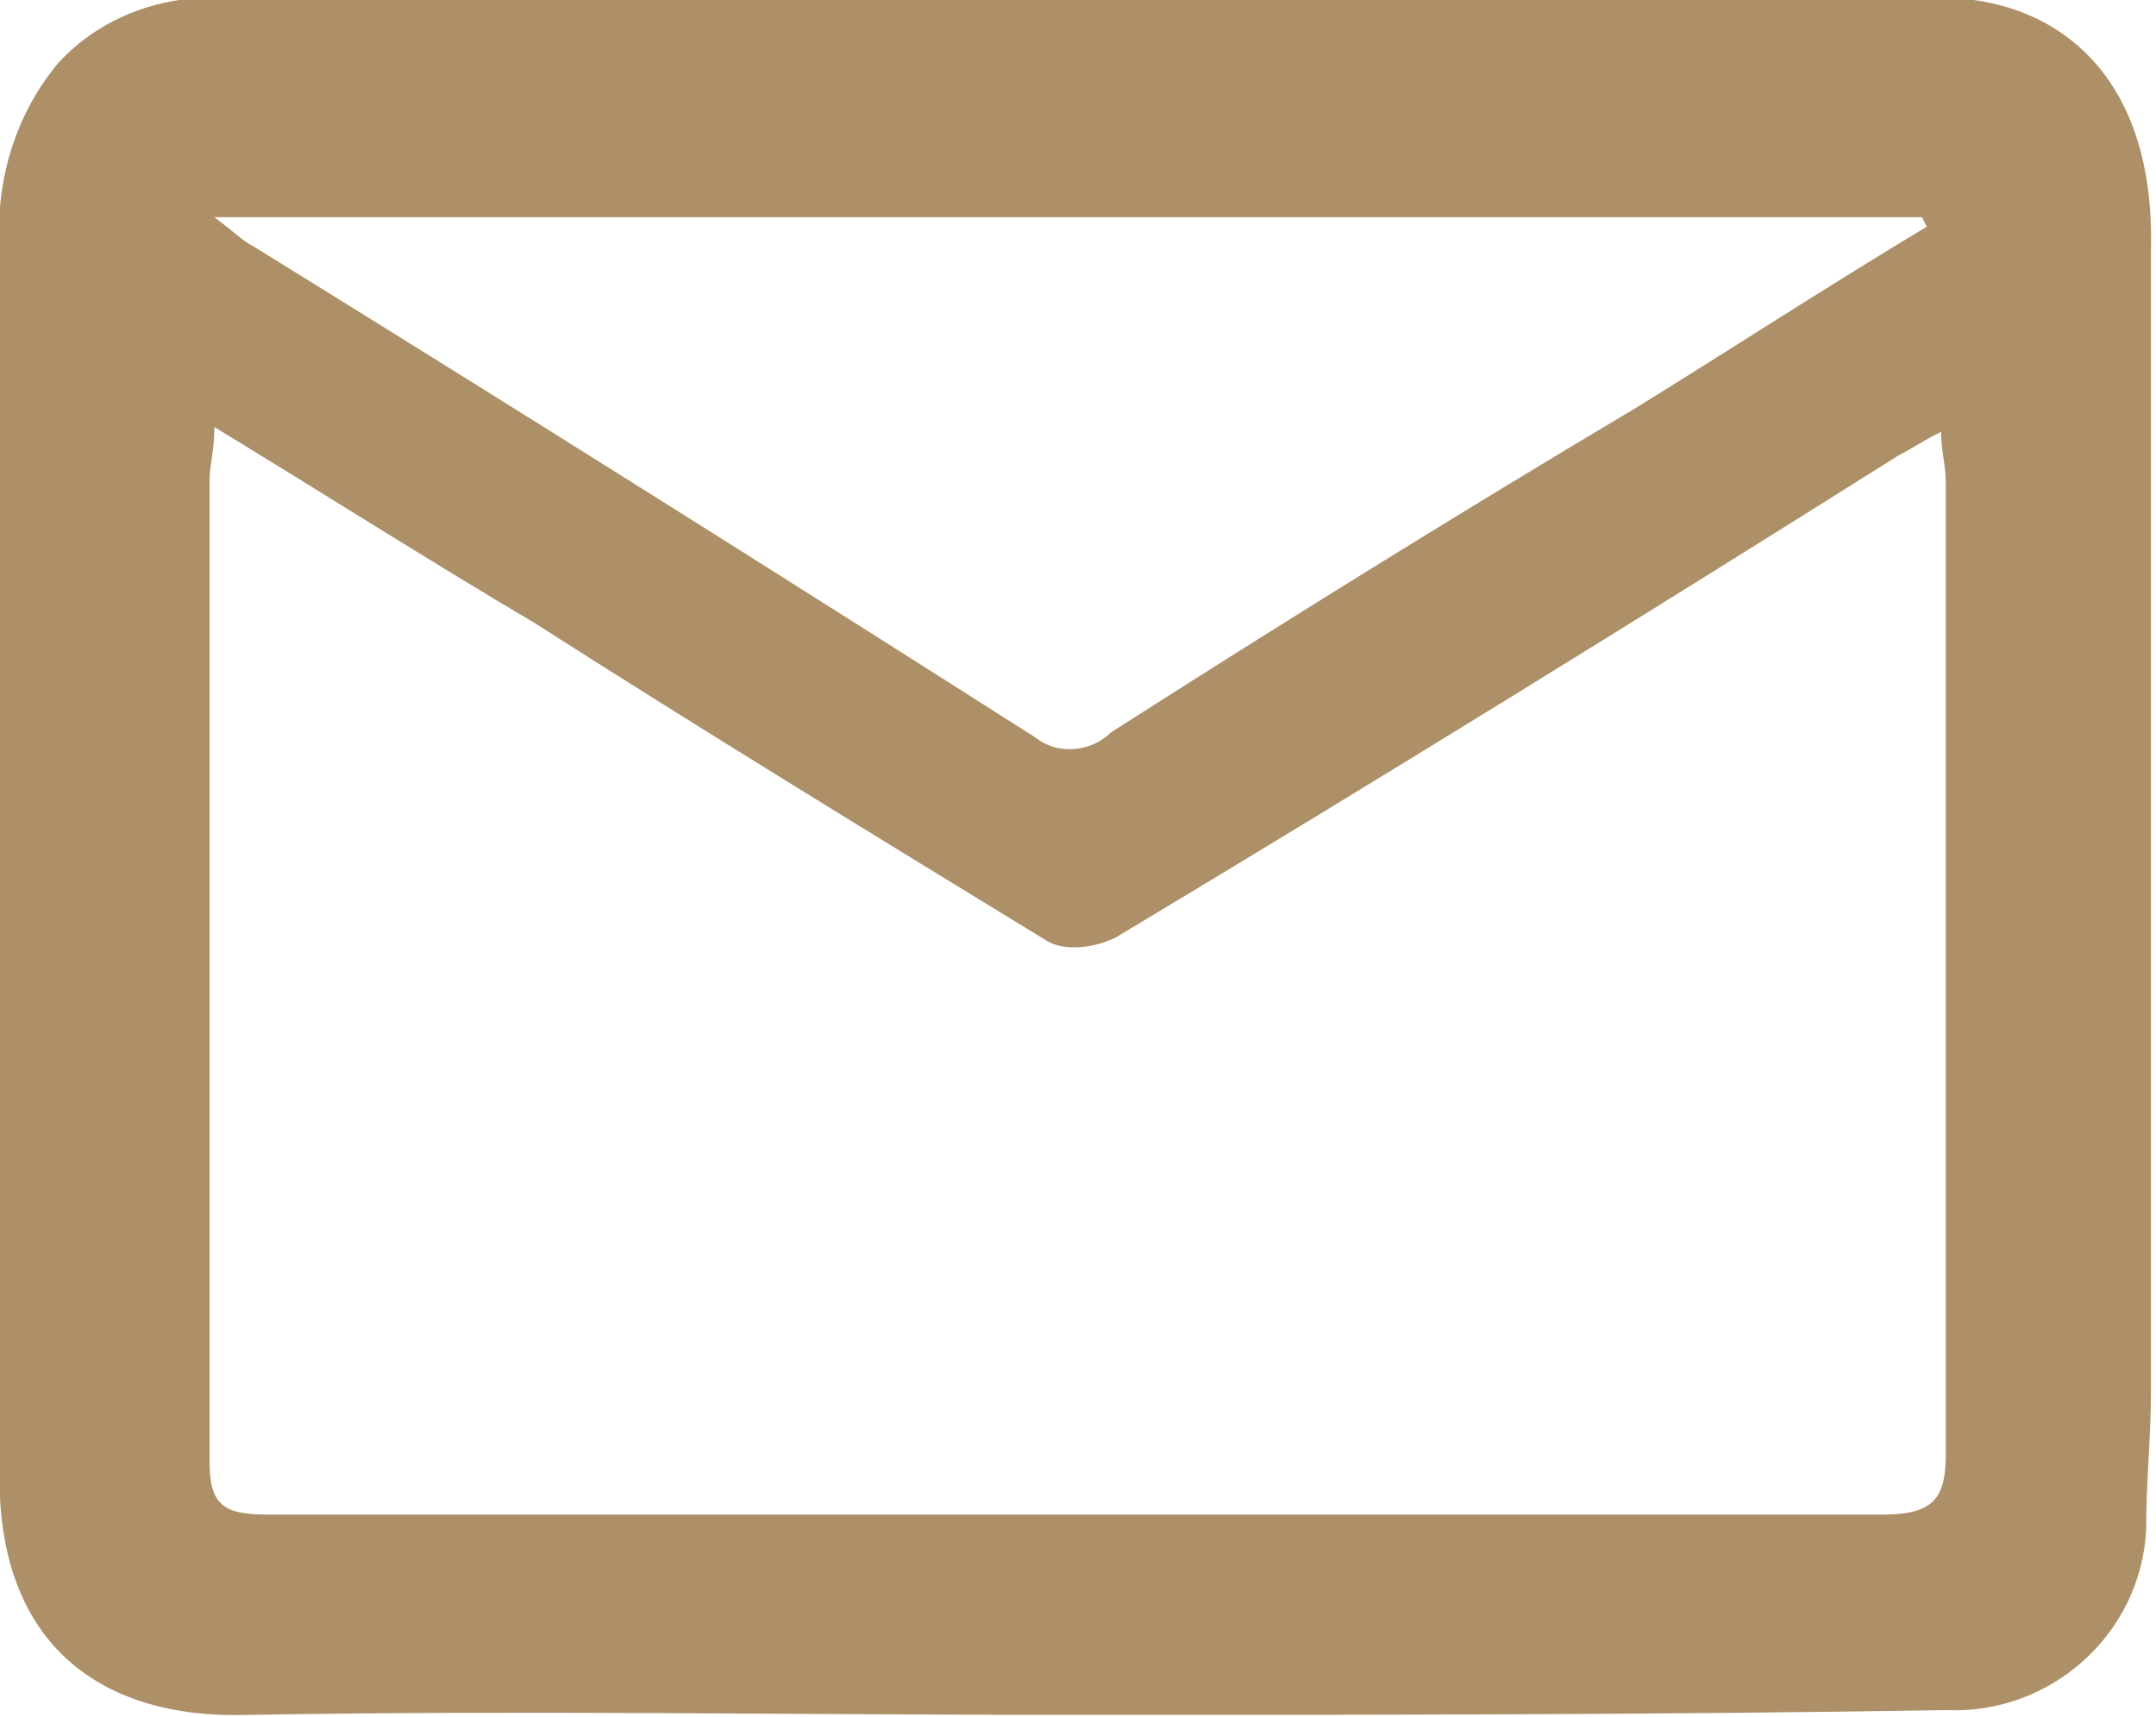
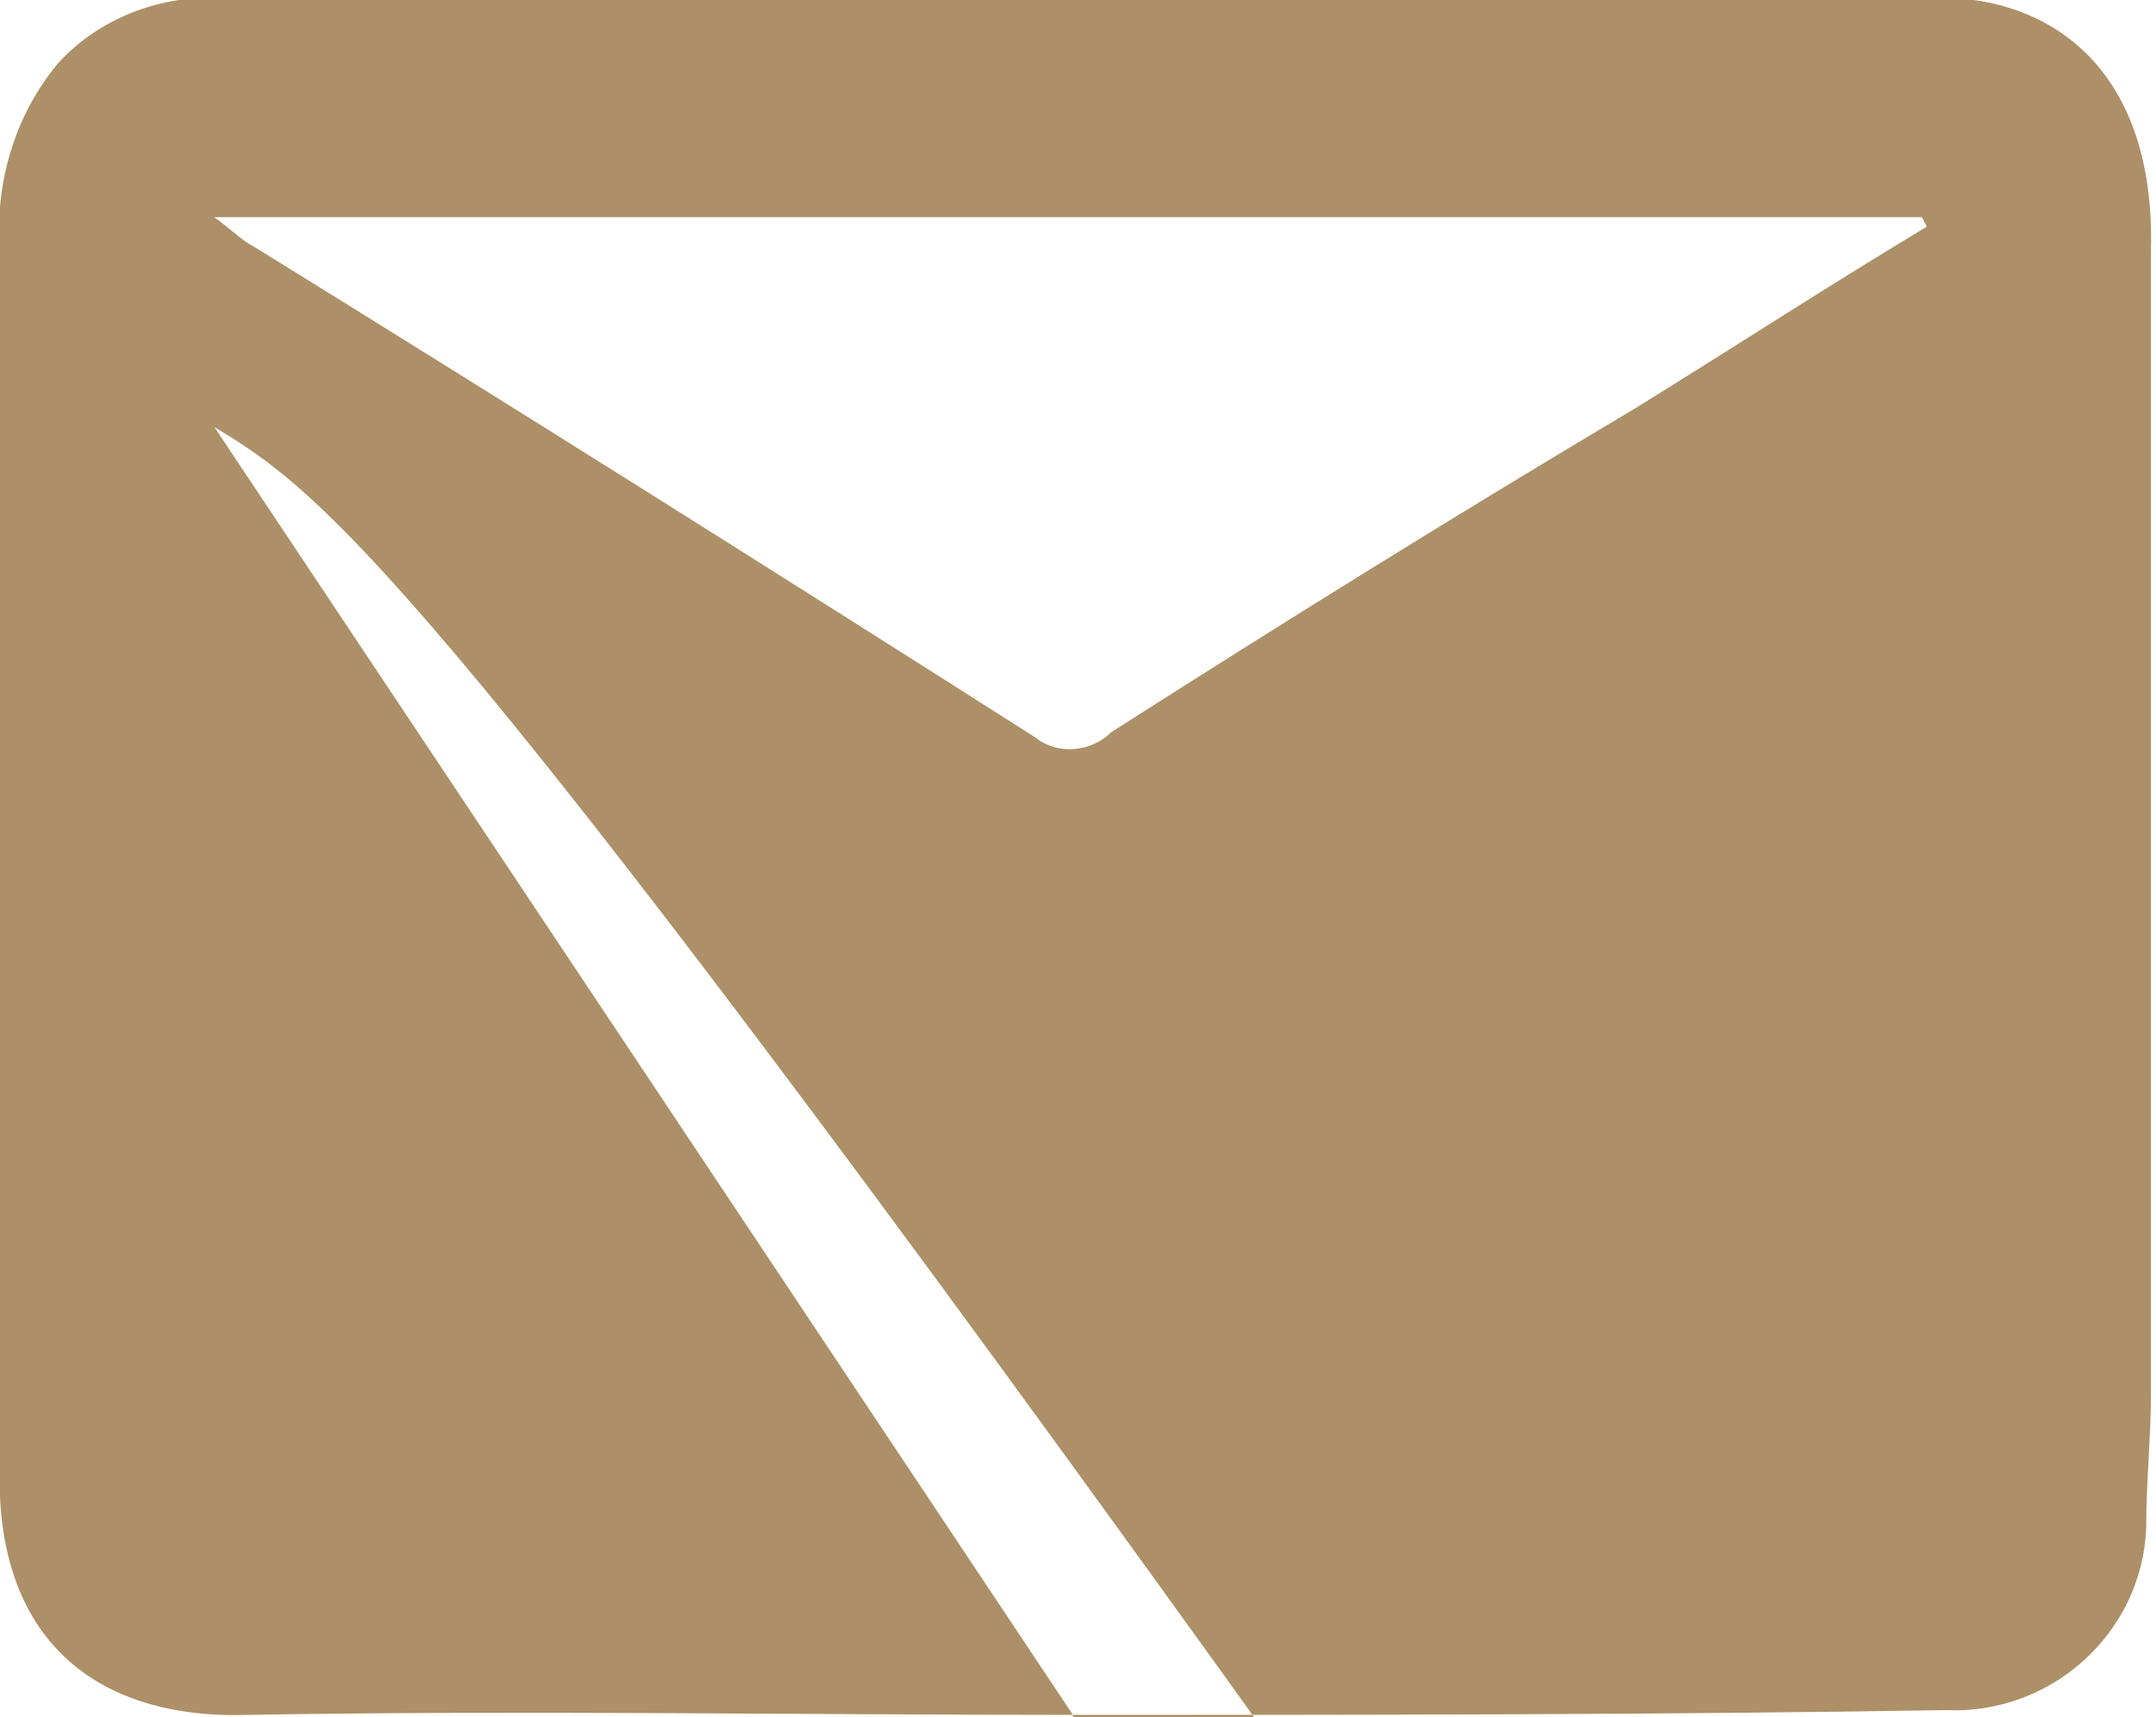
<svg xmlns="http://www.w3.org/2000/svg" version="1.1" id="Layer_1" x="0px" y="0px" viewBox="0 0 45.2 36" style="enable-background:new 0 0 45.2 36;" xml:space="preserve">
  <style type="text/css">
	.st0{fill:#AD9067;}
</style>
  <g id="Group_4" transform="translate(-456.606 -472.747)">
-     <path id="Path_13" class="st0" d="M479.1,508.7c-5.8,0-11.5-0.1-17.3,0c-3.2,0.1-5.3-1.6-5.2-5.2c0-2.7,0-5.4,0-8   c0-5.8,0-11.6,0-17.5c-0.1-1.4,0.3-2.8,1.2-3.9c0.8-0.9,2-1.4,3.2-1.4c12.1,0,24.2,0,36.3,0c2.2,0,4.5,1.4,4.4,5.3   c0,8,0,15.9,0,23.9c0,1-0.1,1.9-0.1,2.9c-0.1,2.2-2,3.9-4.2,3.8C491.3,508.7,485.2,508.7,479.1,508.7z M461.1,481.7   c0,0.5-0.1,0.8-0.1,1.1c0,6.9,0,13.7,0,20.6c0,0.9,0.3,1.1,1.2,1.1c11.3,0,22.6,0,33.9,0c1.1,0,1.3-0.4,1.3-1.3   c0-6.8,0-13.5,0-20.3c0-0.4-0.1-0.7-0.1-1.1c-0.4,0.2-0.7,0.4-0.9,0.5c-5.4,3.4-10.9,6.8-16.4,10.1c-0.4,0.2-1,0.3-1.4,0.1   c-3.6-2.2-7.2-4.4-10.8-6.7C465.6,484.5,463.4,483.1,461.1,481.7L461.1,481.7z M497,477.5l-0.1-0.2h-35.8c0.4,0.3,0.6,0.5,0.8,0.6   c5.5,3.4,10.9,6.8,16.4,10.3c0.5,0.4,1.2,0.3,1.6-0.1c3.6-2.3,7.3-4.6,11-6.8C493,480,495,478.7,497,477.5L497,477.5z" />
+     <path id="Path_13" class="st0" d="M479.1,508.7c-5.8,0-11.5-0.1-17.3,0c-3.2,0.1-5.3-1.6-5.2-5.2c0-2.7,0-5.4,0-8   c0-5.8,0-11.6,0-17.5c-0.1-1.4,0.3-2.8,1.2-3.9c0.8-0.9,2-1.4,3.2-1.4c12.1,0,24.2,0,36.3,0c2.2,0,4.5,1.4,4.4,5.3   c0,8,0,15.9,0,23.9c0,1-0.1,1.9-0.1,2.9c-0.1,2.2-2,3.9-4.2,3.8C491.3,508.7,485.2,508.7,479.1,508.7z c0,0.5-0.1,0.8-0.1,1.1c0,6.9,0,13.7,0,20.6c0,0.9,0.3,1.1,1.2,1.1c11.3,0,22.6,0,33.9,0c1.1,0,1.3-0.4,1.3-1.3   c0-6.8,0-13.5,0-20.3c0-0.4-0.1-0.7-0.1-1.1c-0.4,0.2-0.7,0.4-0.9,0.5c-5.4,3.4-10.9,6.8-16.4,10.1c-0.4,0.2-1,0.3-1.4,0.1   c-3.6-2.2-7.2-4.4-10.8-6.7C465.6,484.5,463.4,483.1,461.1,481.7L461.1,481.7z M497,477.5l-0.1-0.2h-35.8c0.4,0.3,0.6,0.5,0.8,0.6   c5.5,3.4,10.9,6.8,16.4,10.3c0.5,0.4,1.2,0.3,1.6-0.1c3.6-2.3,7.3-4.6,11-6.8C493,480,495,478.7,497,477.5L497,477.5z" />
  </g>
</svg>